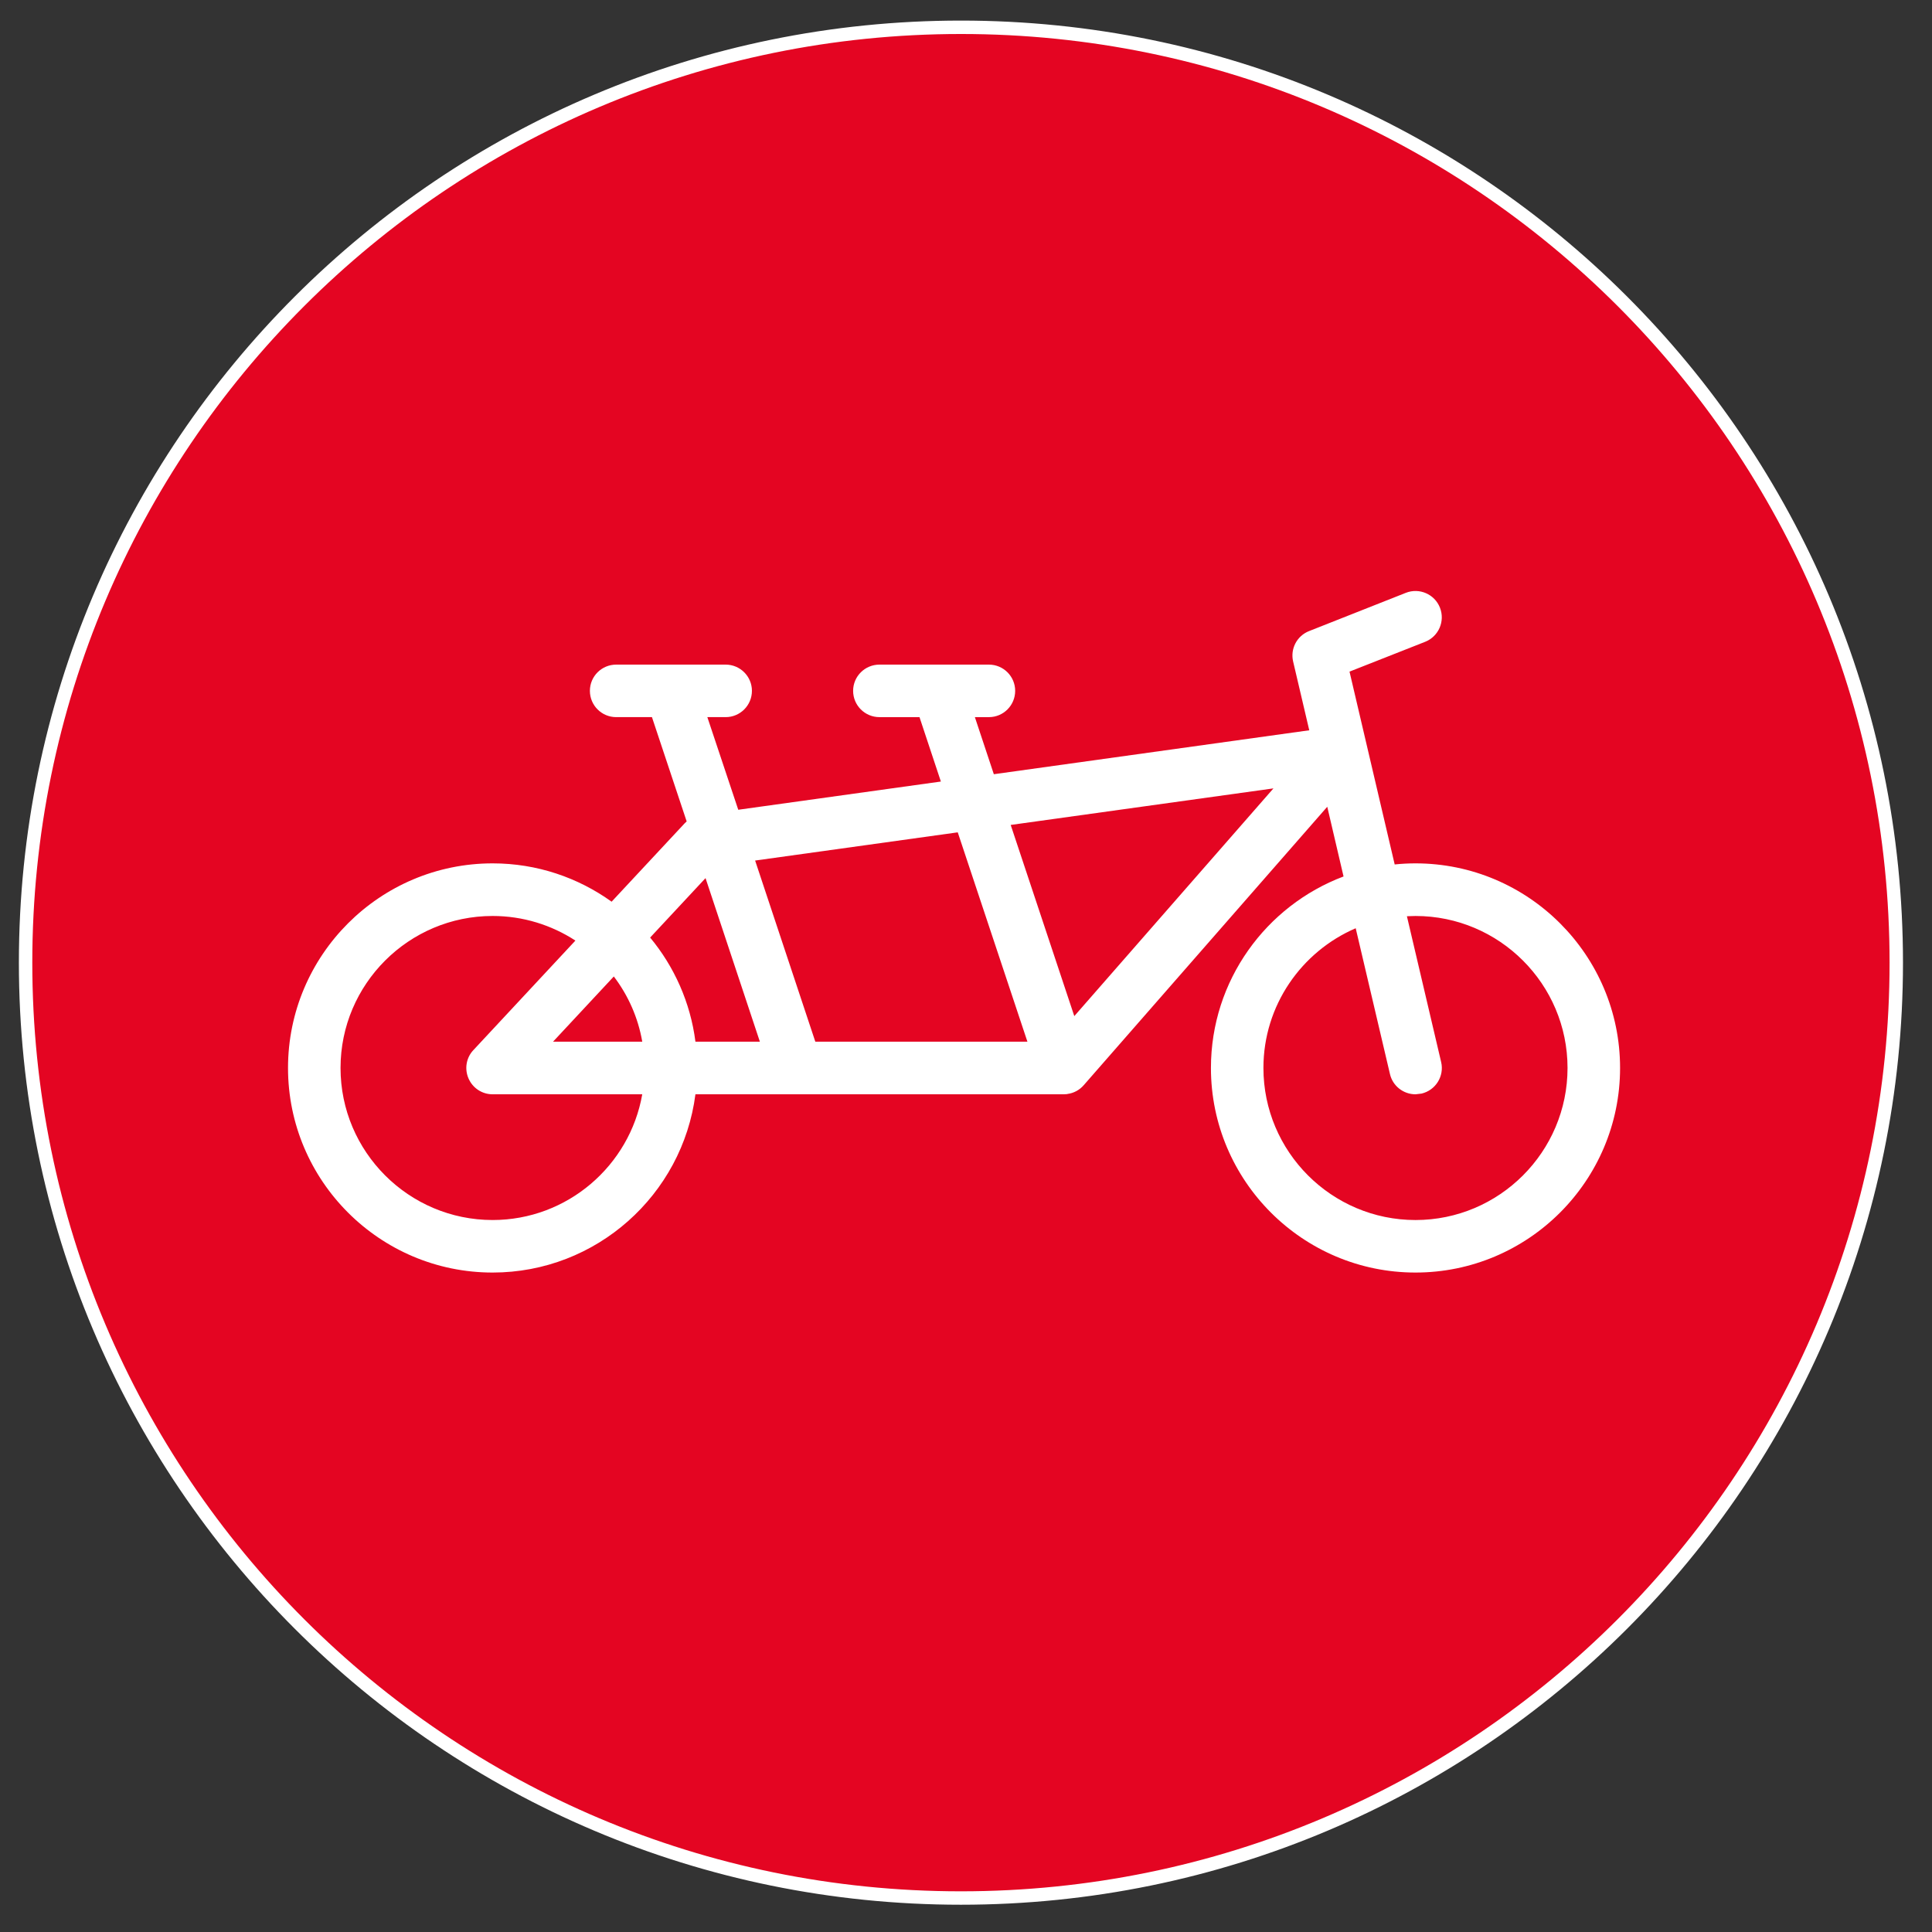
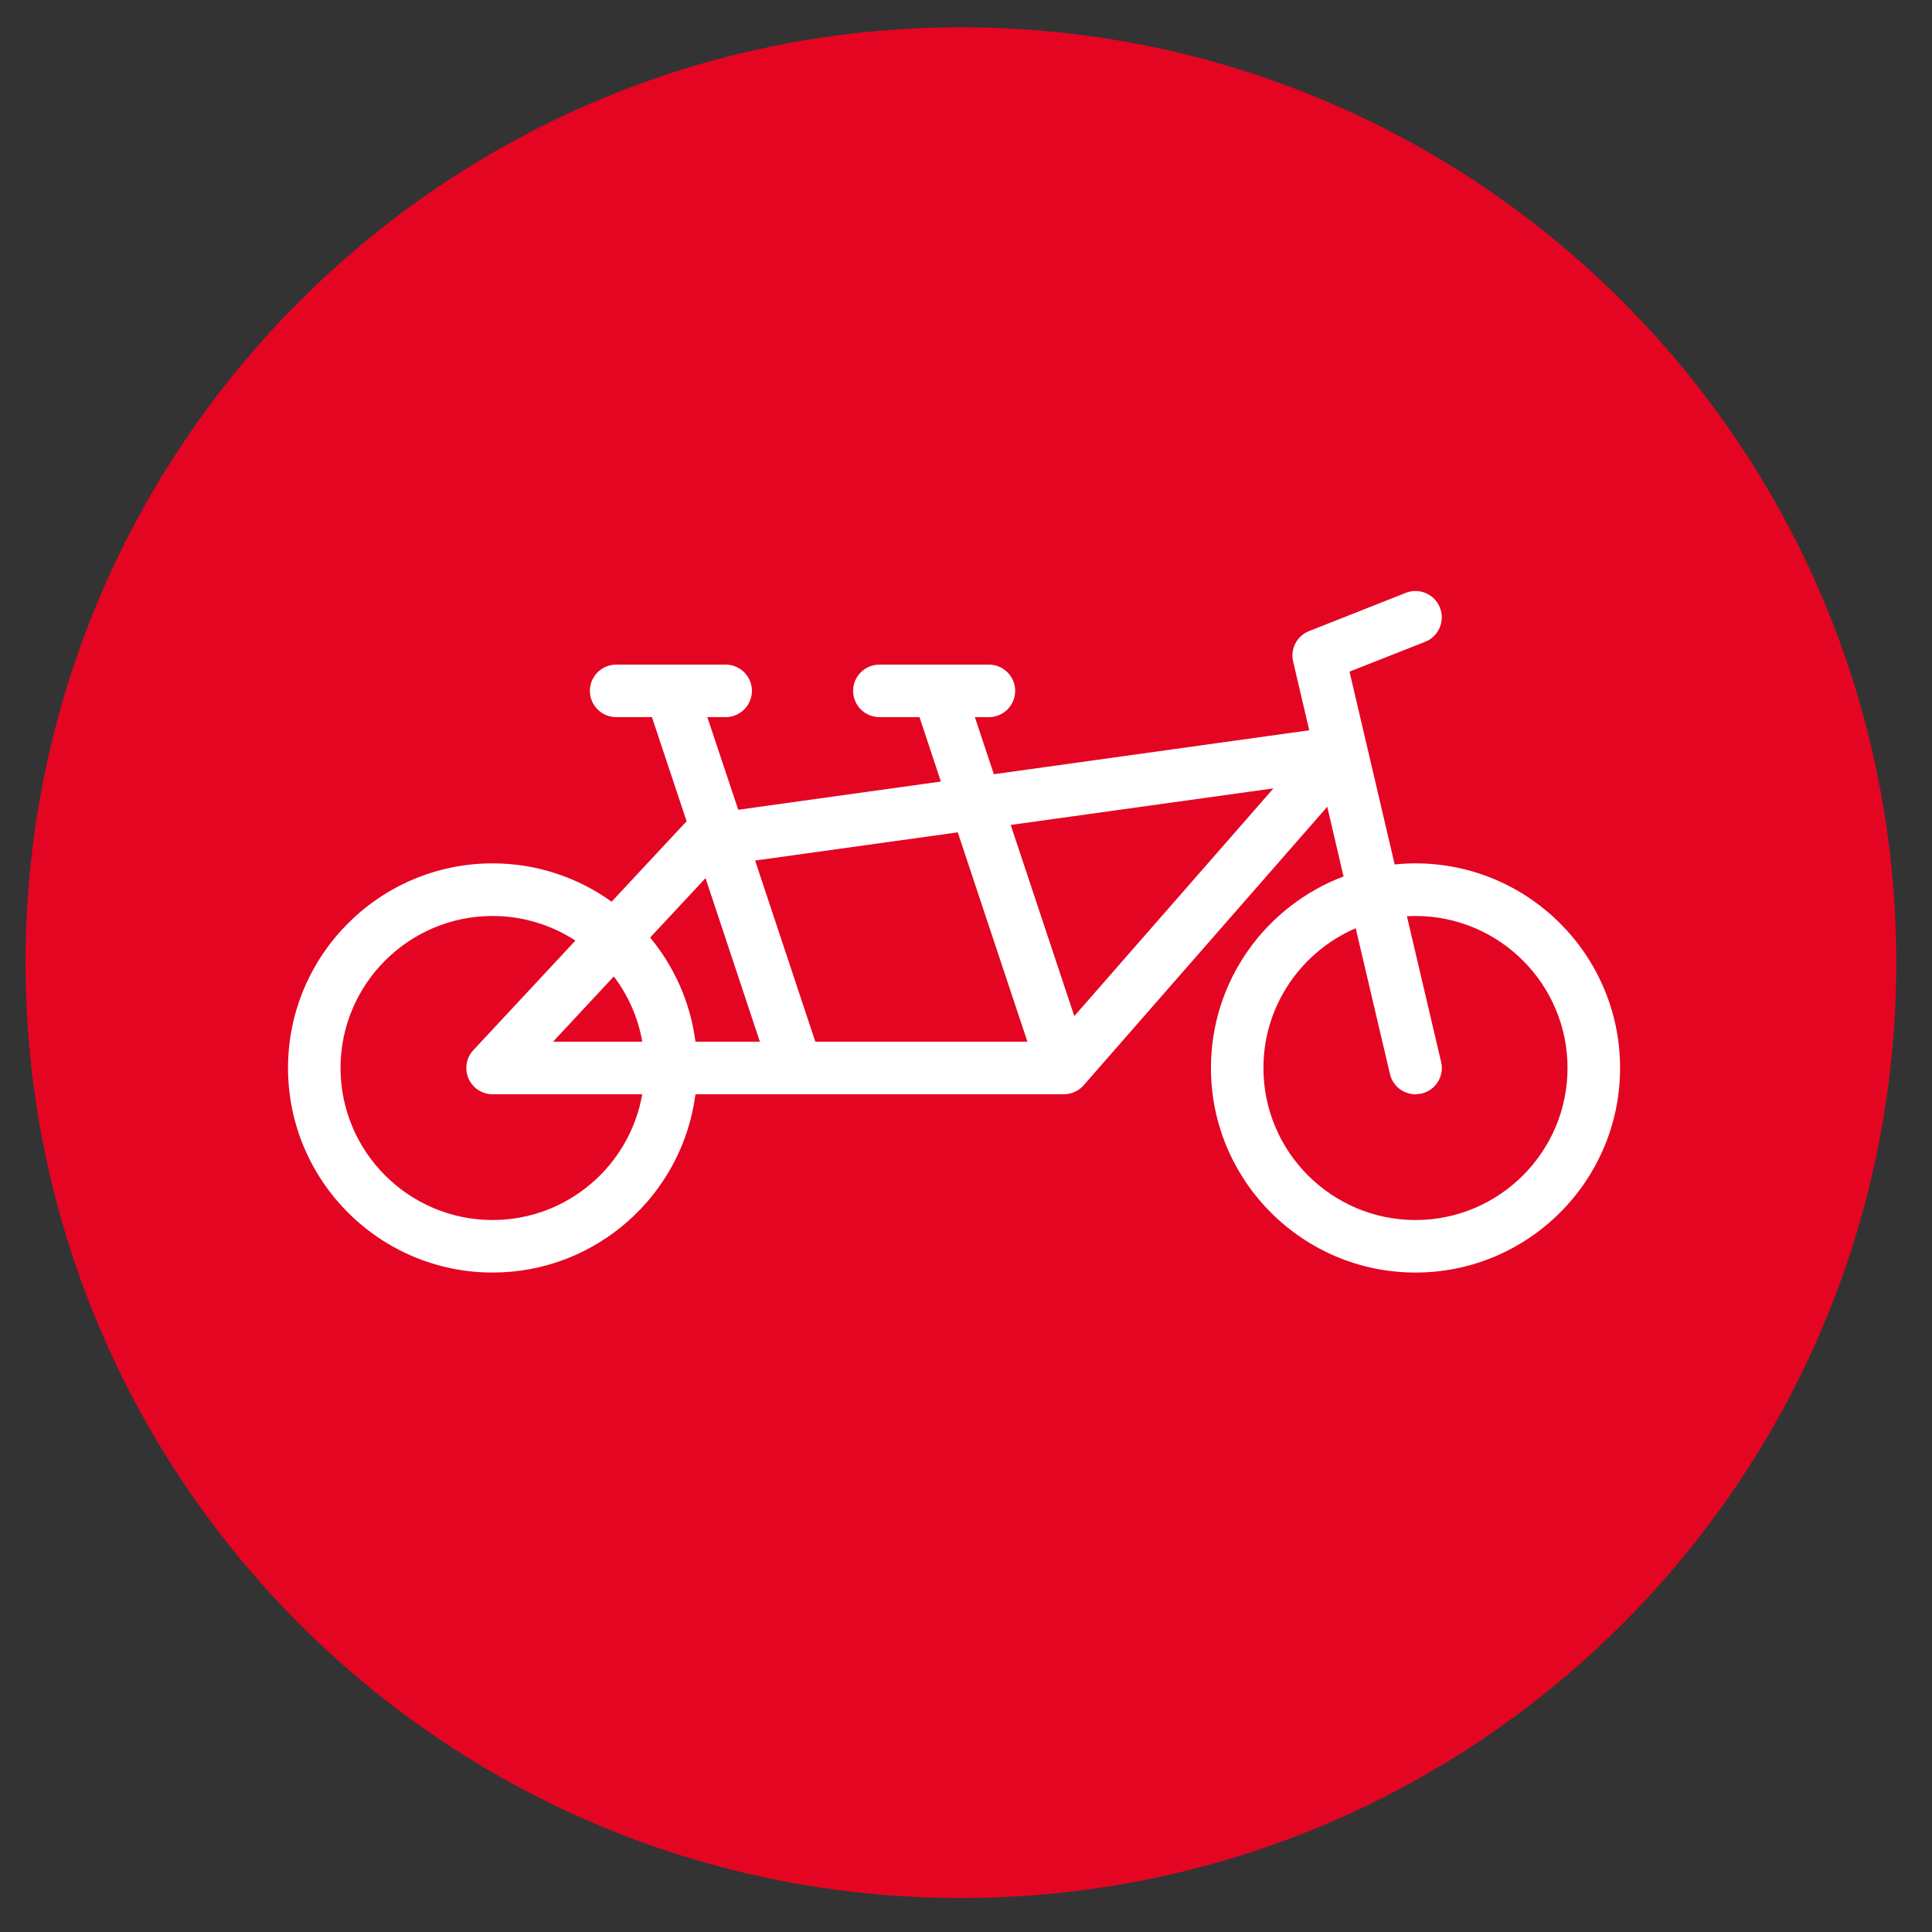
<svg xmlns="http://www.w3.org/2000/svg" version="1.1" id="Ebene_1" x="0px" y="0px" width="300px" height="300px" viewBox="0 0 300 300" enable-background="new 0 0 300 300" xml:space="preserve">
  <rect x="0" y="0" width="300" height="300" fill="#333333" stroke="none" />
  <g>
    <path fill="#E40522" d="M294.453,149.477c0,80.222-65.026,145.247-145.247,145.247c-80.203,0-145.232-65.025-145.232-145.247   c0-80.214,65.029-145.239,145.232-145.239C229.427,4.237,294.453,69.263,294.453,149.477" />
-     <path fill="none" stroke="#FFFFFF" stroke-width="2.083" stroke-miterlimit="10" d="M294.453,149.477   c0,80.222-65.026,145.247-145.247,145.247c-80.203,0-145.232-65.025-145.232-145.247c0-80.214,65.029-145.239,145.232-145.239   C229.427,4.237,294.453,69.263,294.453,149.477z" />
    <path fill="#FFFFFF" d="M196.184,165.832c0-9.723,5.922-18.077,14.329-21.695l5.318,22.637c0.43,1.875,2.108,3.148,3.965,3.148   l0.932-0.108c2.203-0.516,3.568-2.717,3.05-4.905l-5.314-22.637l1.333-0.039c13.017,0,23.609,10.589,23.609,23.6   c0,13.019-10.593,23.613-23.609,23.613C206.782,189.445,196.184,178.851,196.184,165.832 M166.817,157.781l-9.876-29.684   l40.801-5.677L166.817,157.781z M126.601,161.749l-9.346-28.124l31.463-4.38l10.818,32.504H126.601z M107.987,161.749   c-0.777-6.087-3.295-11.658-7.034-16.165l8.602-9.231l8.437,25.396H107.987z M85.879,161.749l9.433-10.123   c2.225,2.925,3.767,6.373,4.417,10.123H85.879z M52.878,165.832c0-13.011,10.597-23.6,23.615-23.6   c4.733,0,9.147,1.411,12.856,3.821L73.506,163.06c-1.113,1.179-1.406,2.908-0.753,4.406c0.648,1.49,2.104,2.456,3.739,2.456h23.236   c-1.936,11.076-11.624,19.523-23.236,19.523C63.475,189.445,52.878,178.851,52.878,165.832 M219.796,134.063   c-1.075,0-2.163,0.056-3.229,0.169l-7.015-29.944l11.749-4.631c2.09-0.832,3.121-3.196,2.292-5.301   c-0.82-2.094-3.202-3.128-5.298-2.301l-15.017,5.937c-1.895,0.744-2.944,2.751-2.482,4.726l2.505,10.679l-48.979,6.823   l-2.944-8.864h2.177c2.25,0,4.08-1.824,4.08-4.083c0-2.249-1.83-4.073-4.08-4.073h-16.991c-2.26,0-4.092,1.824-4.092,4.073   c0,2.259,1.832,4.083,4.092,4.083h6.214l3.32,10.001l-31.462,4.382l-4.801-14.383h2.842c2.249,0,4.081-1.824,4.081-4.083   c0-2.249-1.832-4.073-4.081-4.073H95.689c-2.268,0-4.091,1.824-4.091,4.073c0,2.259,1.824,4.083,4.091,4.083h5.545l5.392,16.196   l-0.29,0.27L94.97,140.015c-5.212-3.742-11.588-5.952-18.478-5.952c-17.519,0-31.769,14.252-31.769,31.769   c0,17.521,14.25,31.769,31.769,31.769c16.132,0,29.484-12.085,31.494-27.679H165.2l0.505-0.033h0.036v-0.018   c0.965-0.12,1.873-0.598,2.531-1.353l37.824-43.246l2.53,10.825c-12.022,4.528-20.592,16.152-20.592,29.734   c0,17.521,14.242,31.769,31.761,31.769c17.522,0,31.769-14.248,31.769-31.769C251.564,148.315,237.318,134.063,219.796,134.063" />
  </g>
  <g>
</g>
  <g>
</g>
  <g>
</g>
  <g>
</g>
  <g>
</g>
  <g>
</g>
</svg>